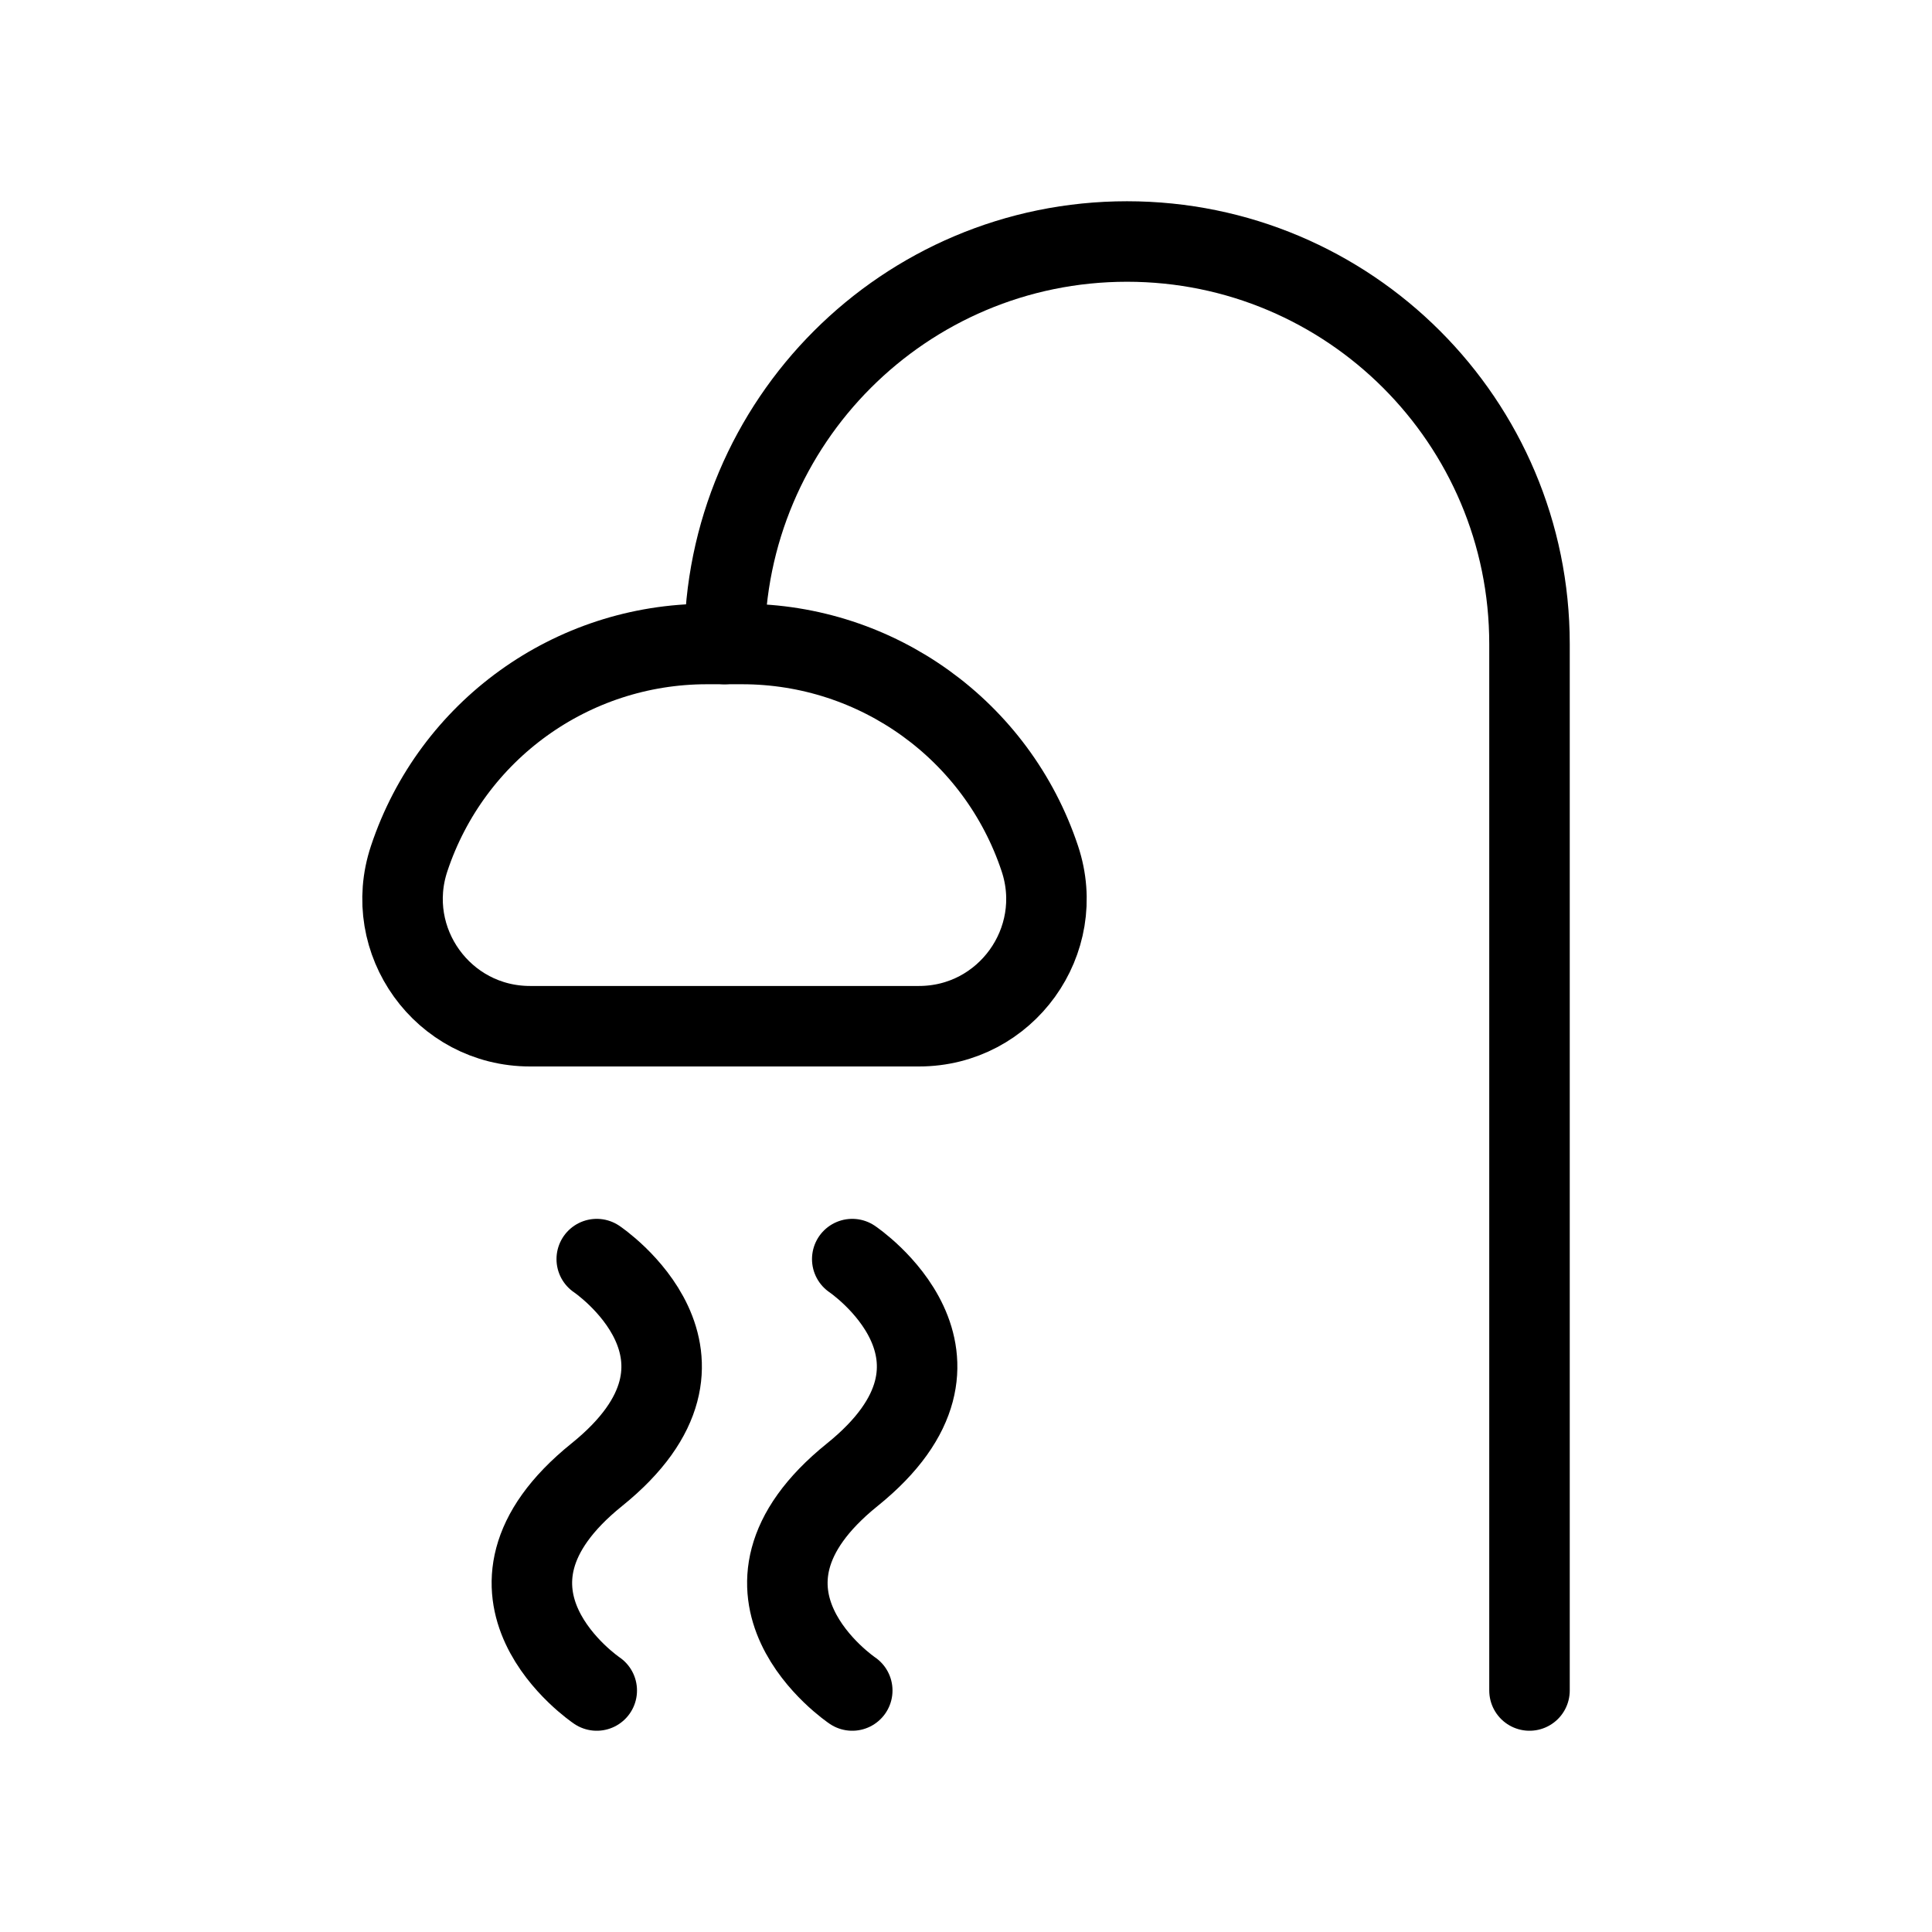
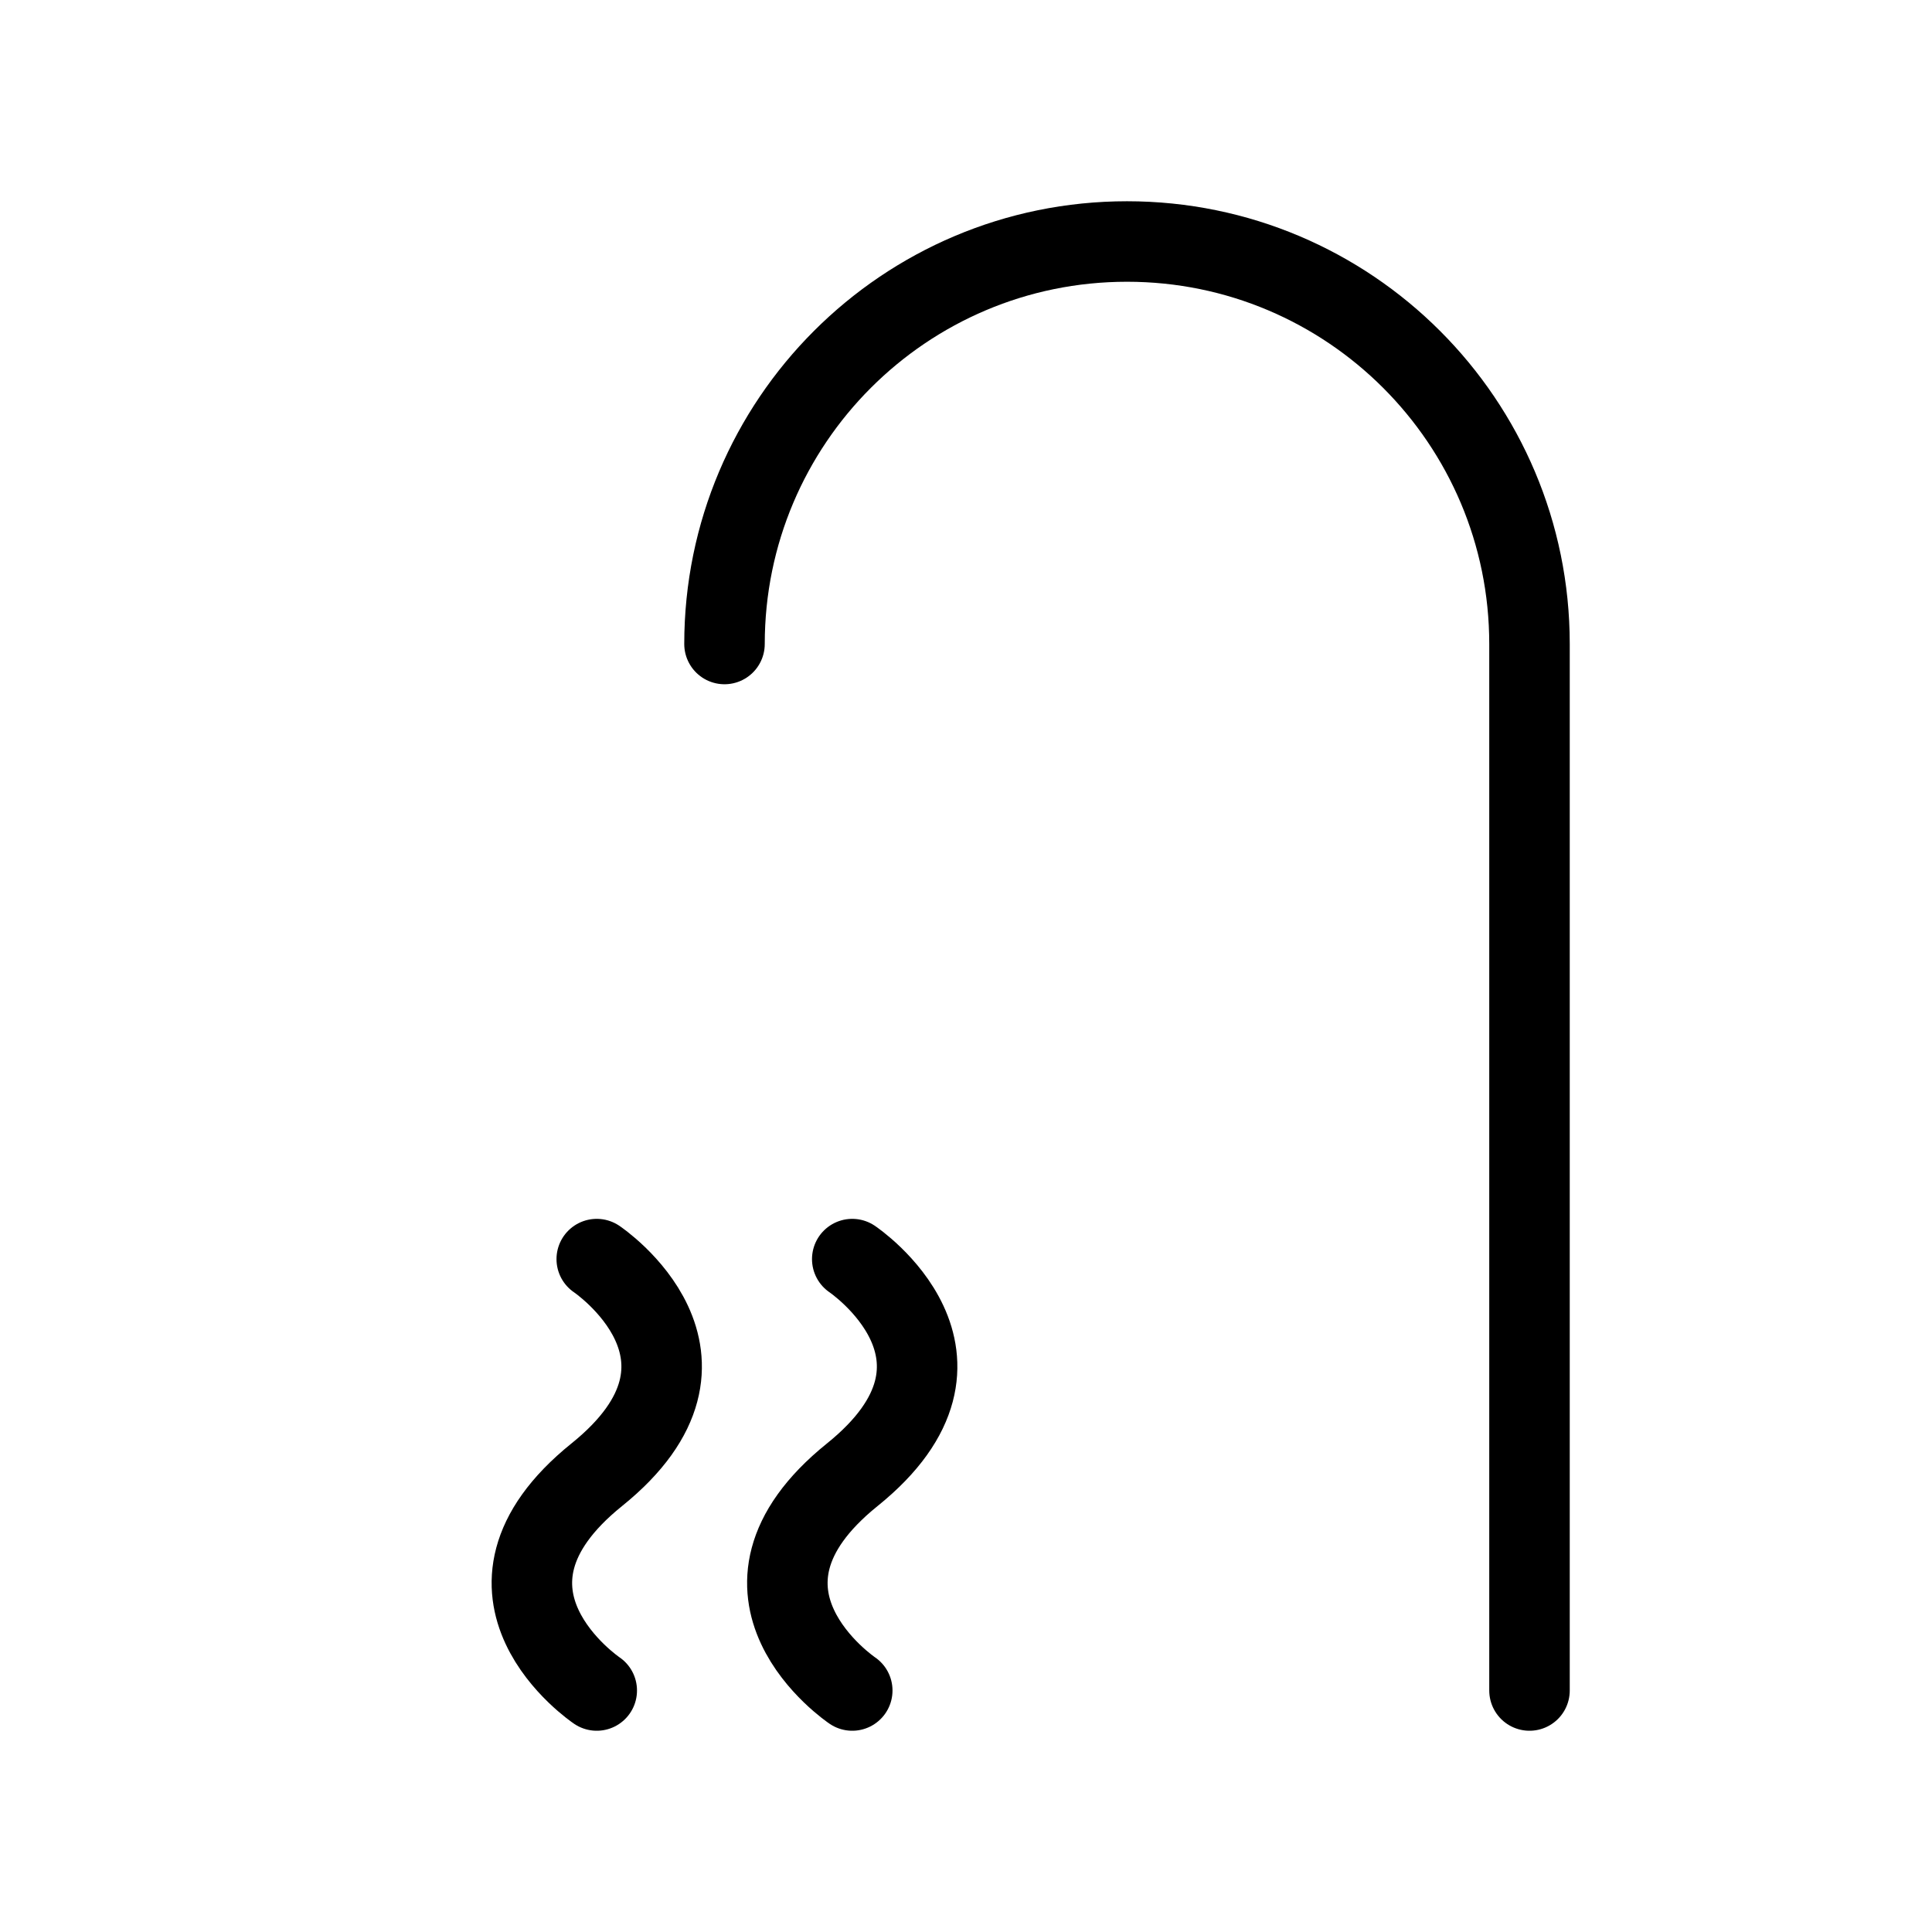
<svg xmlns="http://www.w3.org/2000/svg" width="24" height="24" viewBox="0 0 24 24" fill="none">
  <g clip-path="url(#clip0_42474_25657)">
    <path d="M9 8C9 5.239 11.239 3 14 3C16.761 3 19 5.239 19 8V21" stroke="currentColor" stroke-width="1" stroke-linecap="round" stroke-linejoin="round" />
-     <path d="M11.416 12.748H6.584C5.504 12.748 4.741 11.69 5.083 10.665C5.613 9.073 7.102 8 8.78 8H9.22C10.897 8 12.387 9.073 12.917 10.665C13.259 11.69 12.496 12.748 11.416 12.748Z" stroke="currentColor" stroke-width="1" stroke-linecap="round" stroke-linejoin="round" />
    <path d="M10.587 15.641C10.587 15.641 12.4 16.859 10.587 18.32C8.773 19.782 10.587 21 10.587 21" stroke="currentColor" stroke-width="1" stroke-linecap="round" stroke-linejoin="round" />
    <path d="M7.413 15.641C7.413 15.641 9.227 16.859 7.413 18.32C5.6 19.782 7.413 21 7.413 21" stroke="currentColor" stroke-width="1" stroke-linecap="round" stroke-linejoin="round" />
  </g>
  <defs>
    <clipPath id="clip0_42474_25657">
      <rect width="24" height="24" fill="white" />
    </clipPath>
  </defs>
</svg>